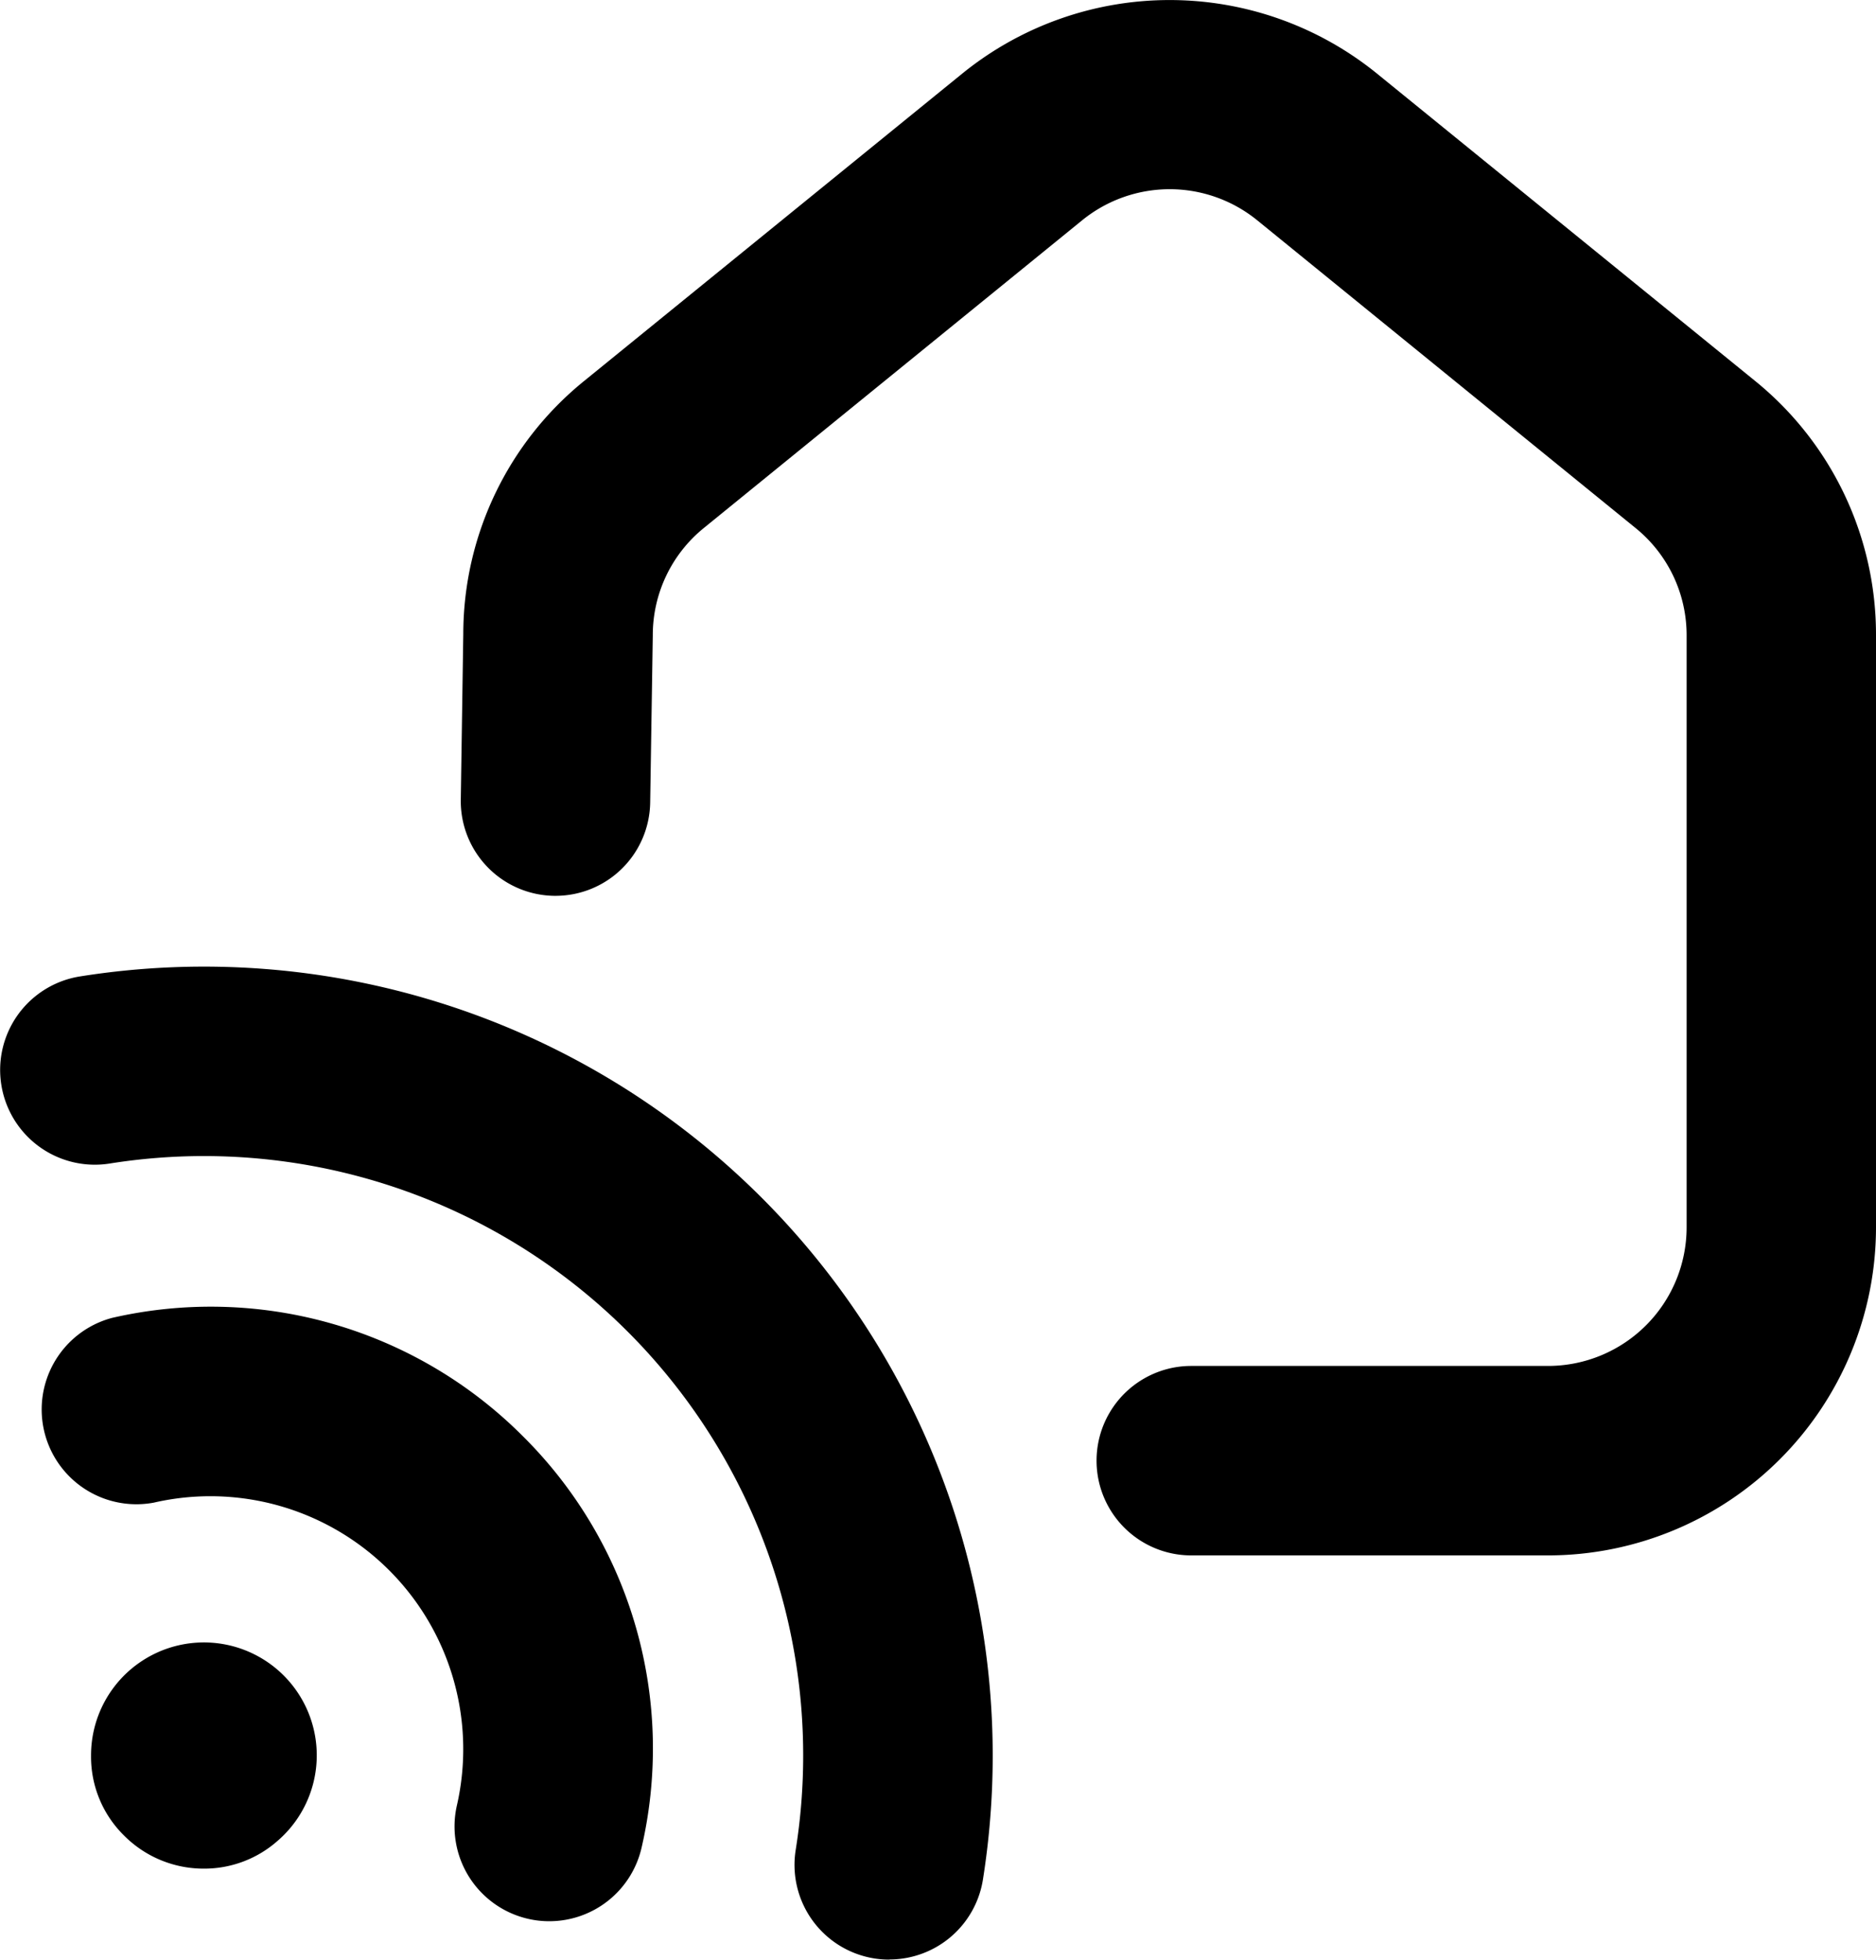
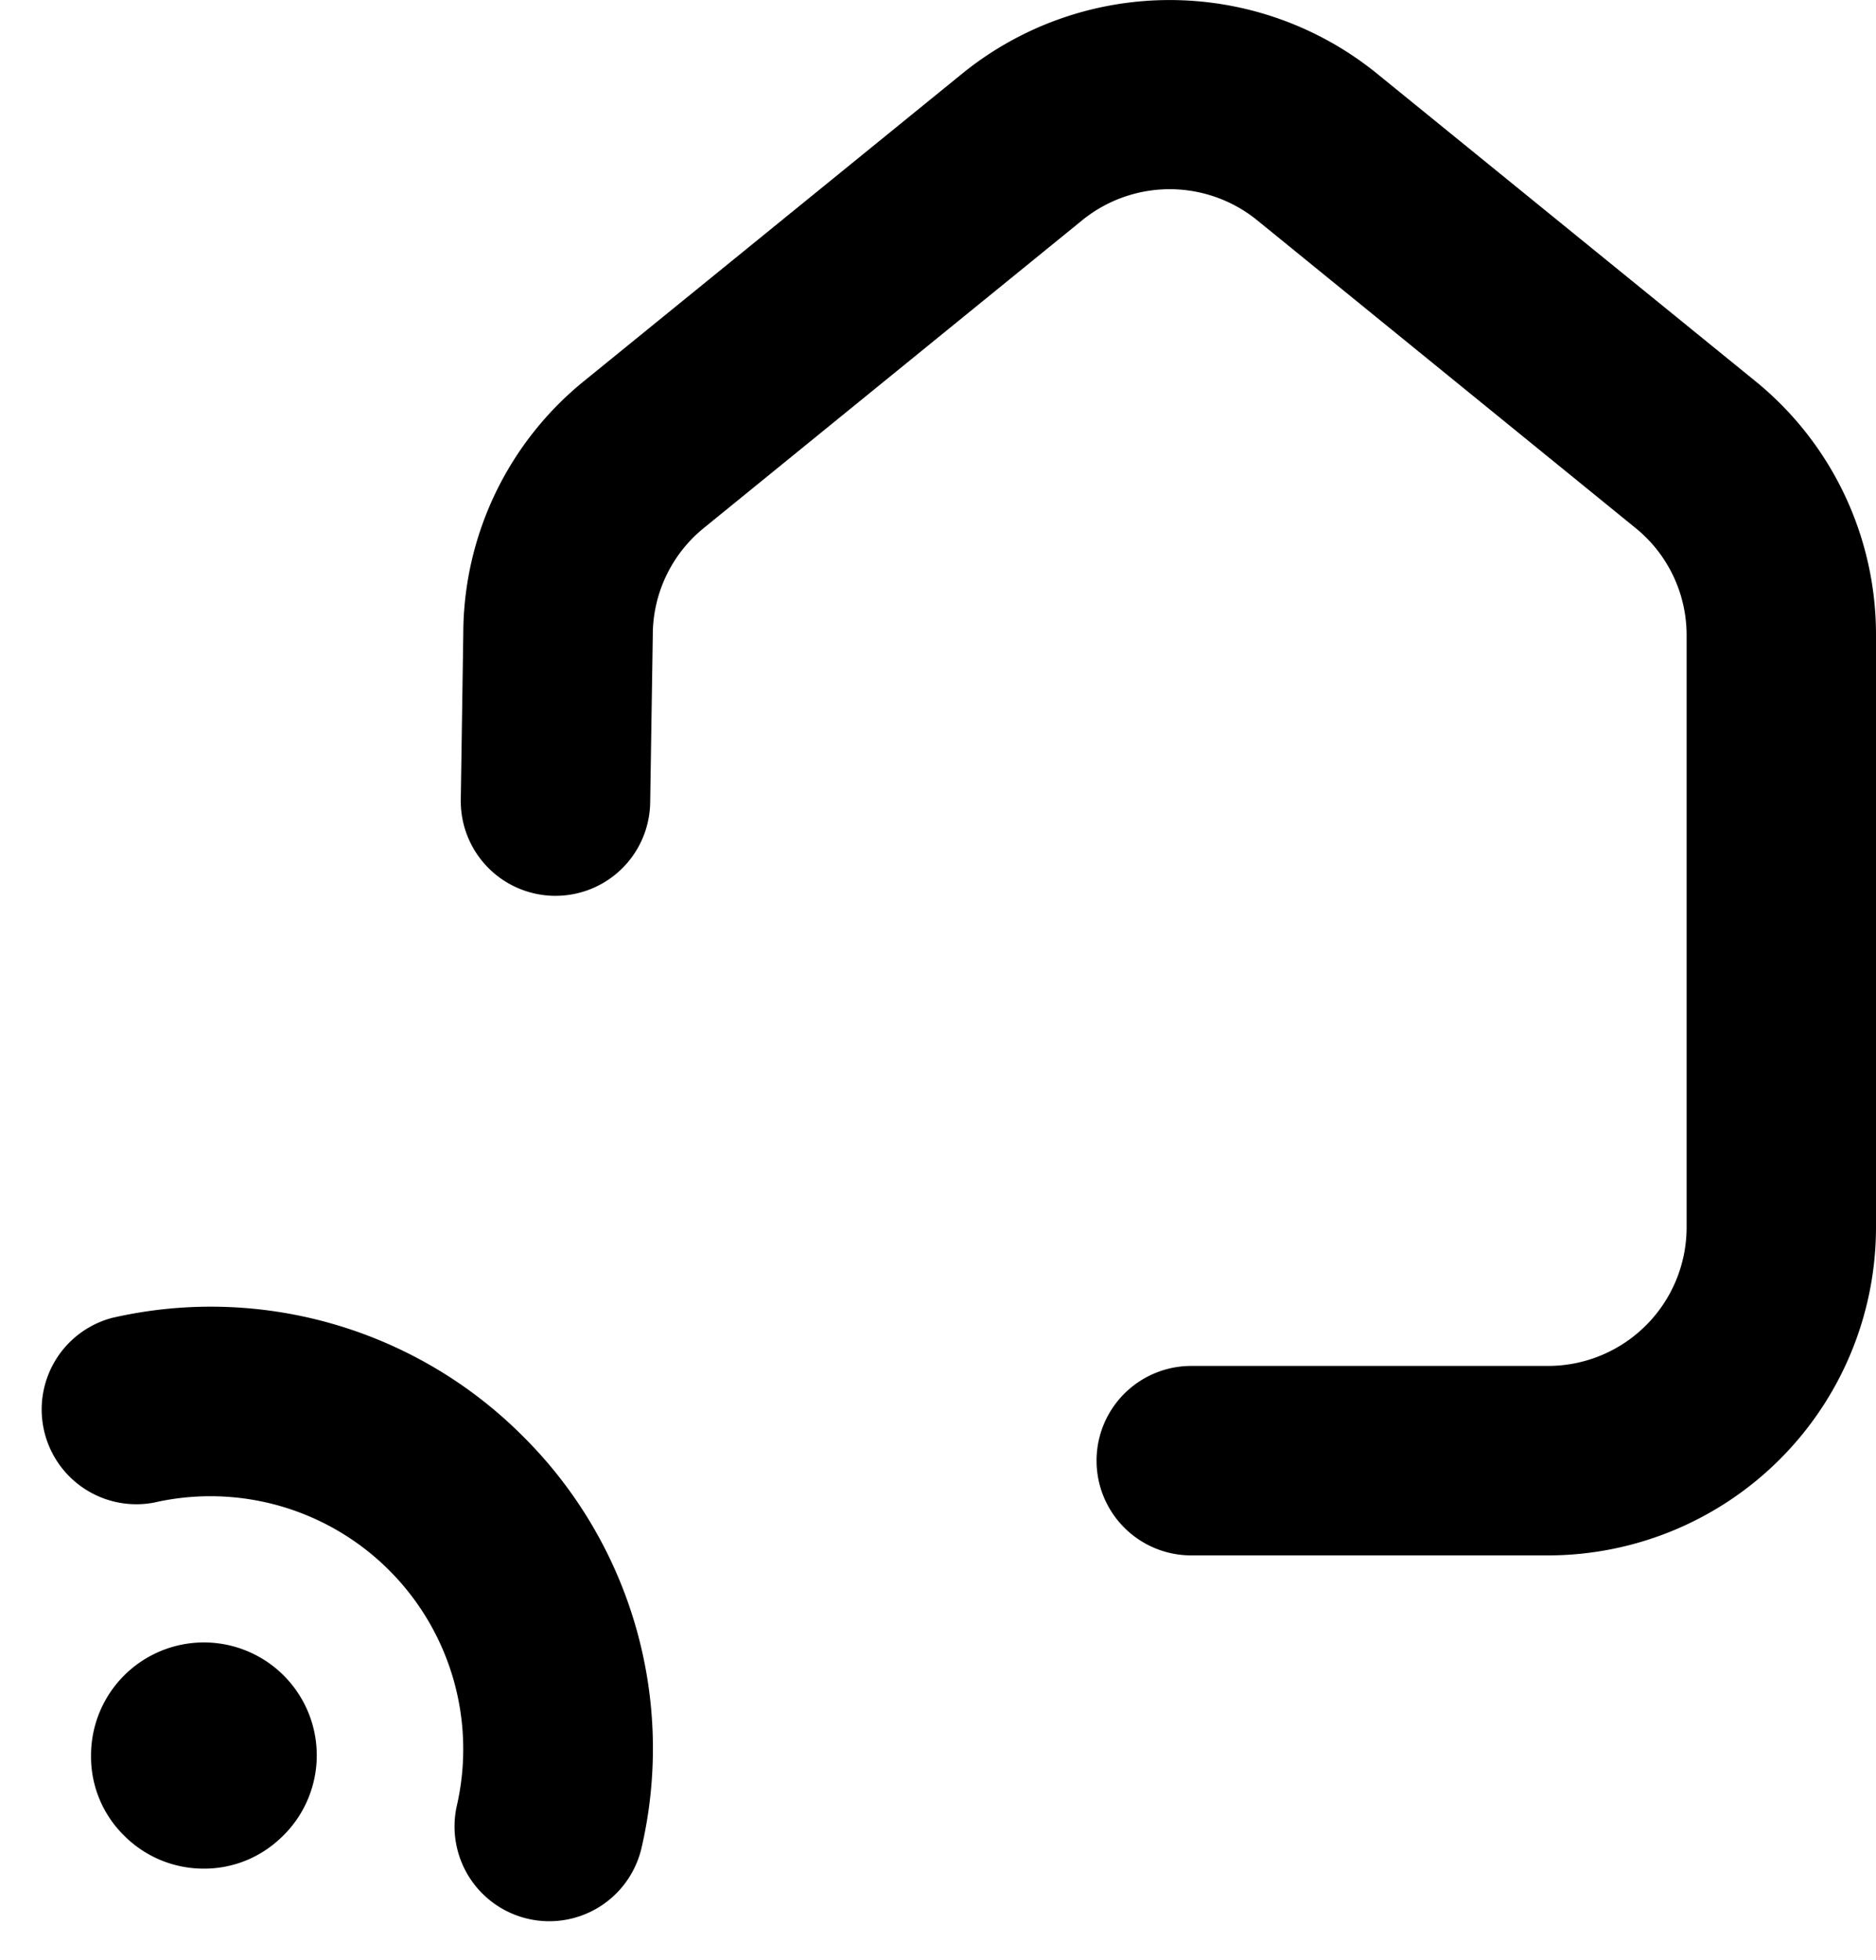
<svg xmlns="http://www.w3.org/2000/svg" width="63.98" height="66.808" viewBox="0 0 63.98 66.808">
  <g id="Group_284" data-name="Group 284" transform="translate(0 -0.001)">
    <path id="Path_2070" data-name="Path 2070" d="M52.8,53.028H40.627a3.229,3.229,0,0,1,0-6.459H52.8a4.727,4.727,0,0,0,4.721-4.721V21.66A4.7,4.7,0,0,0,55.777,18L42.869,7.505a4.734,4.734,0,0,0-5.955,0L24.006,18a4.7,4.7,0,0,0-1.743,3.663l-.089,5.7a3.229,3.229,0,0,1-3.229,3.179h-.051a3.23,3.23,0,0,1-3.179-3.28L15.8,21.61a11.111,11.111,0,0,1,4.128-8.626L32.839,2.492a11.227,11.227,0,0,1,14.1,0L59.852,12.984A11.133,11.133,0,0,1,63.98,21.66V41.848A11.192,11.192,0,0,1,52.8,53.028" />
-     <path id="Path_2071" data-name="Path 2071" d="M30.331,66.809a3.3,3.3,0,0,1-.511-.04,3.23,3.23,0,0,1-2.683-3.7,20.436,20.436,0,0,0-23.4-23.4,3.229,3.229,0,0,1-1.005-6.38,26.9,26.9,0,0,1,30.79,30.792,3.231,3.231,0,0,1-3.186,2.723" />
    <path id="Path_2072" data-name="Path 2072" d="M18.733,65.5a3.163,3.163,0,0,1-.723-.082,3.231,3.231,0,0,1-2.427-3.869A8.623,8.623,0,0,0,5.242,51.23a3.231,3.231,0,0,1-1.417-6.3,15.035,15.035,0,0,1,14.021,4.048A14.991,14.991,0,0,1,21.879,63,3.23,3.23,0,0,1,18.733,65.5" />
    <path id="Path_2073" data-name="Path 2073" d="M9.454,62.771a3.772,3.772,0,0,1-2.505.936A3.825,3.825,0,0,1,4.232,62.58l-.01-.01a3.765,3.765,0,0,1-1.117-2.707,3.849,3.849,0,1,1,6.349,2.908" />
  </g>
</svg>